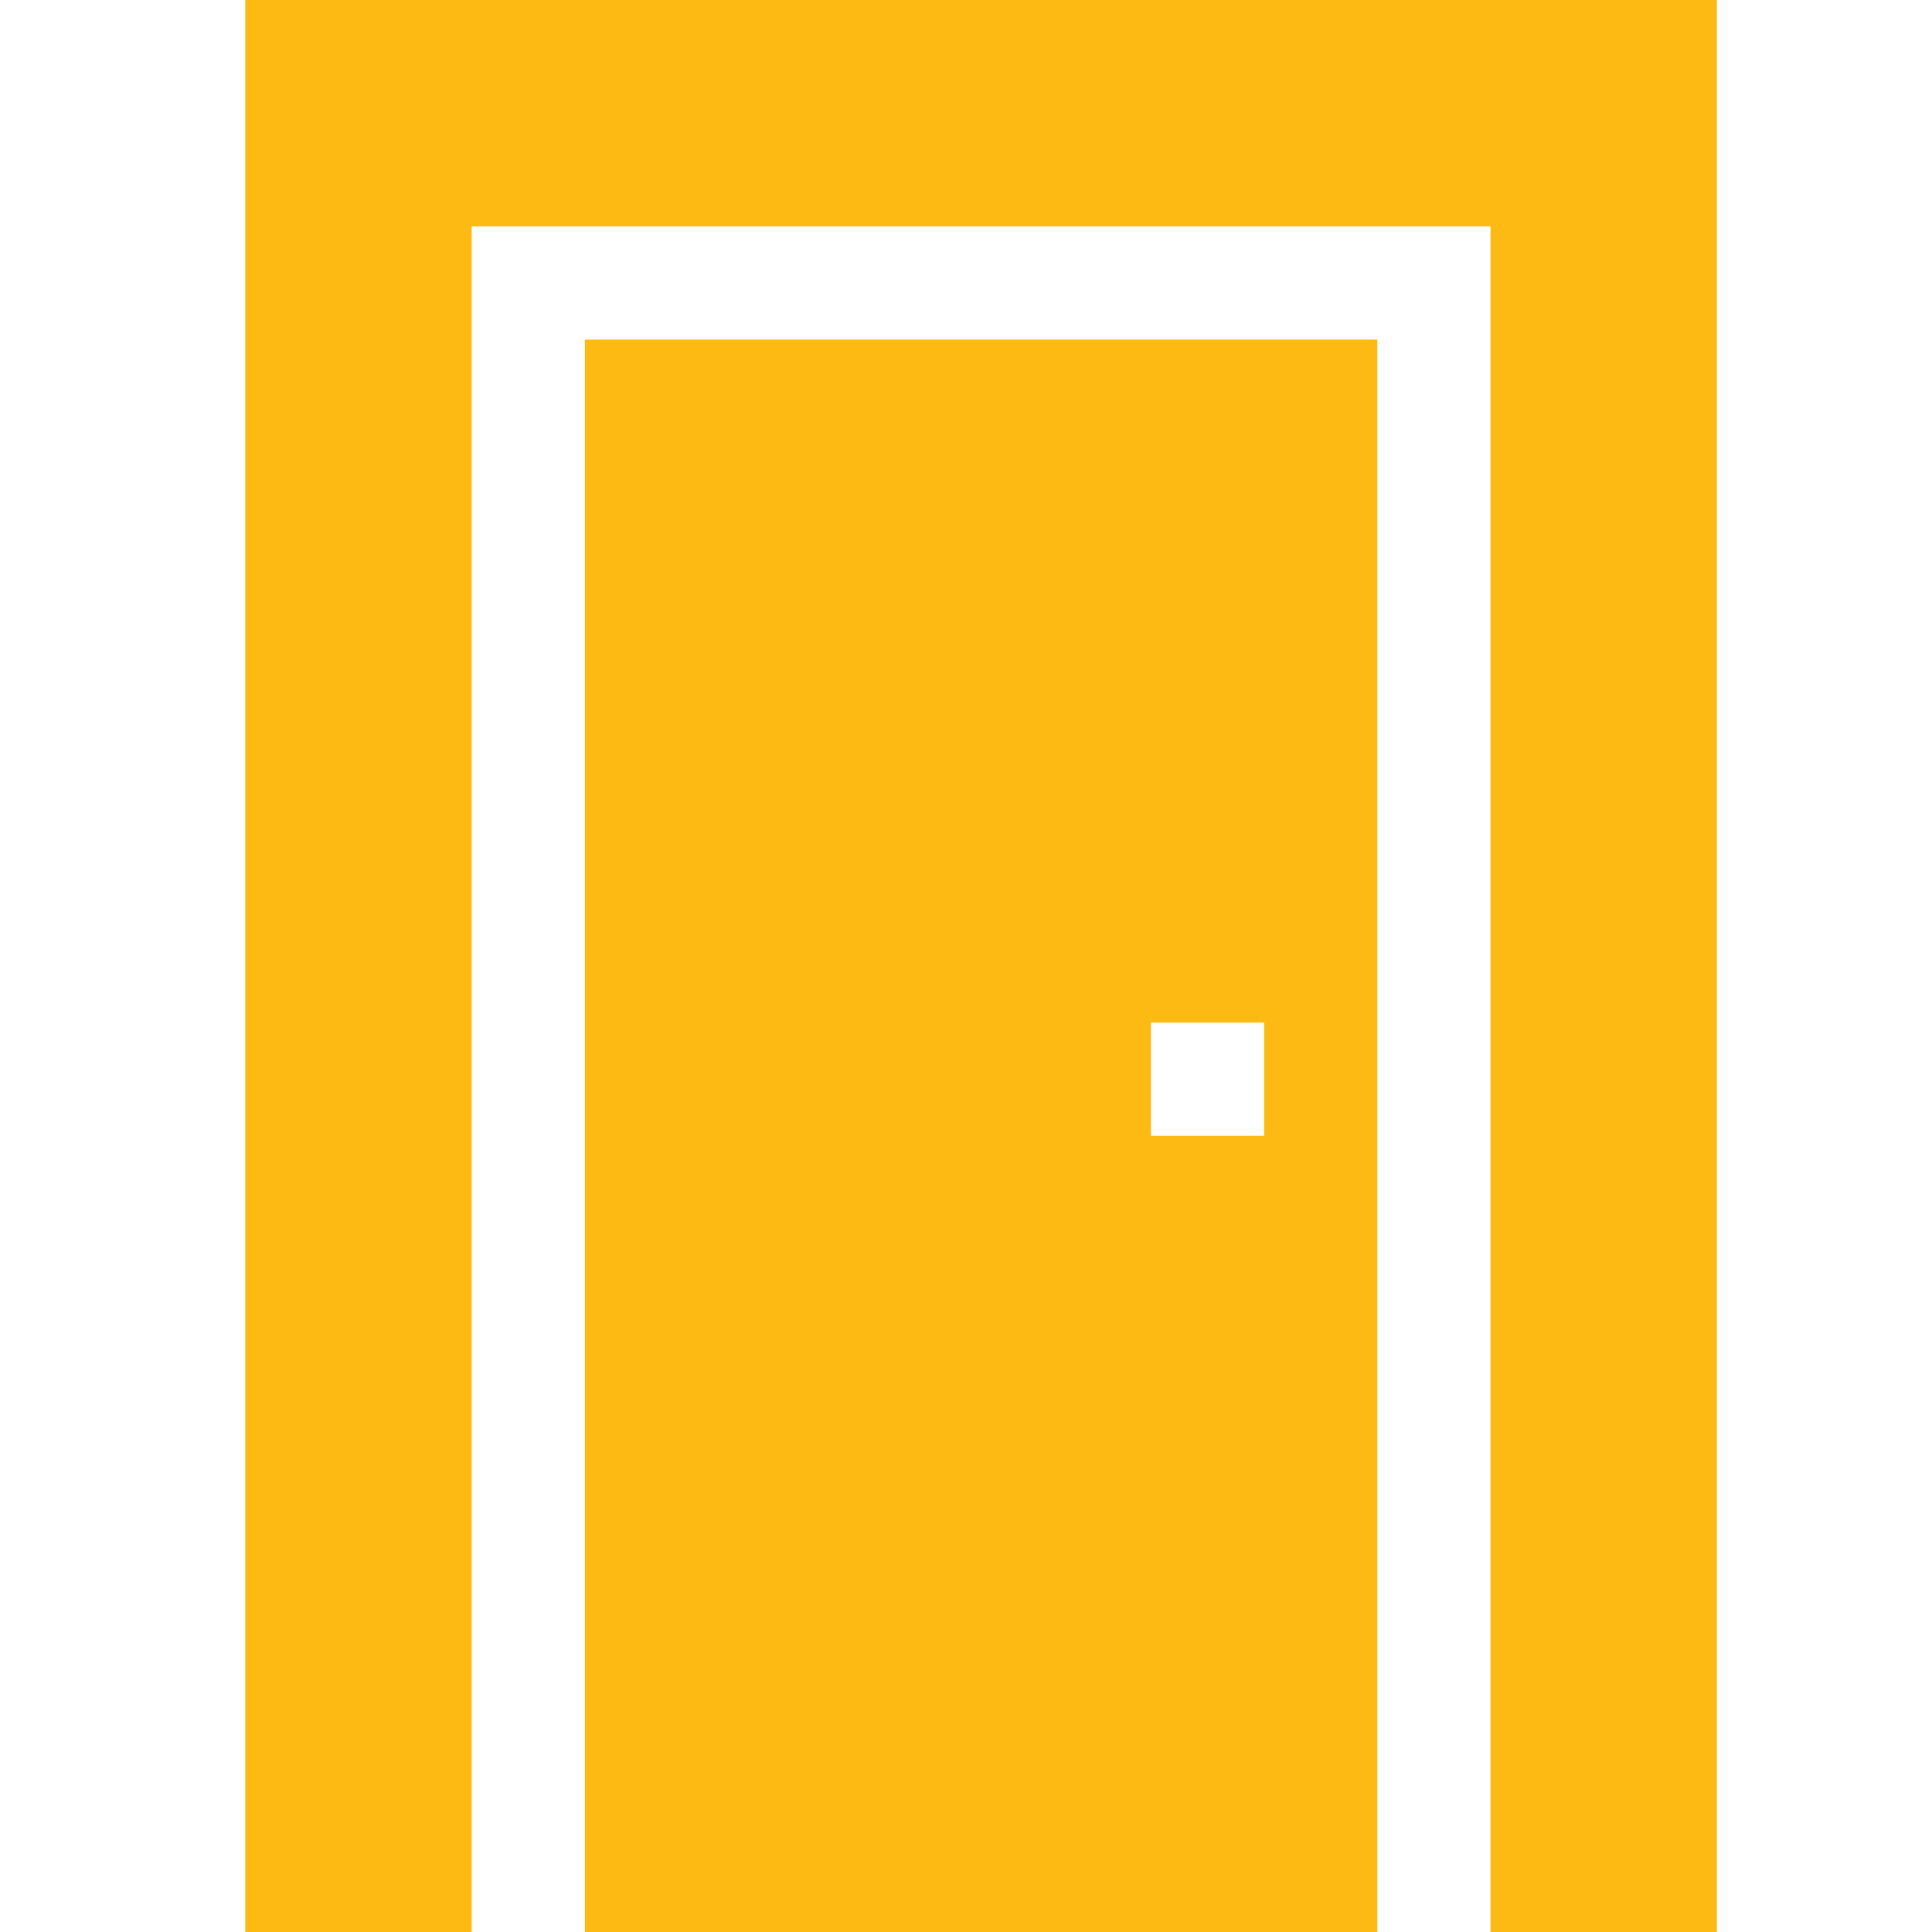
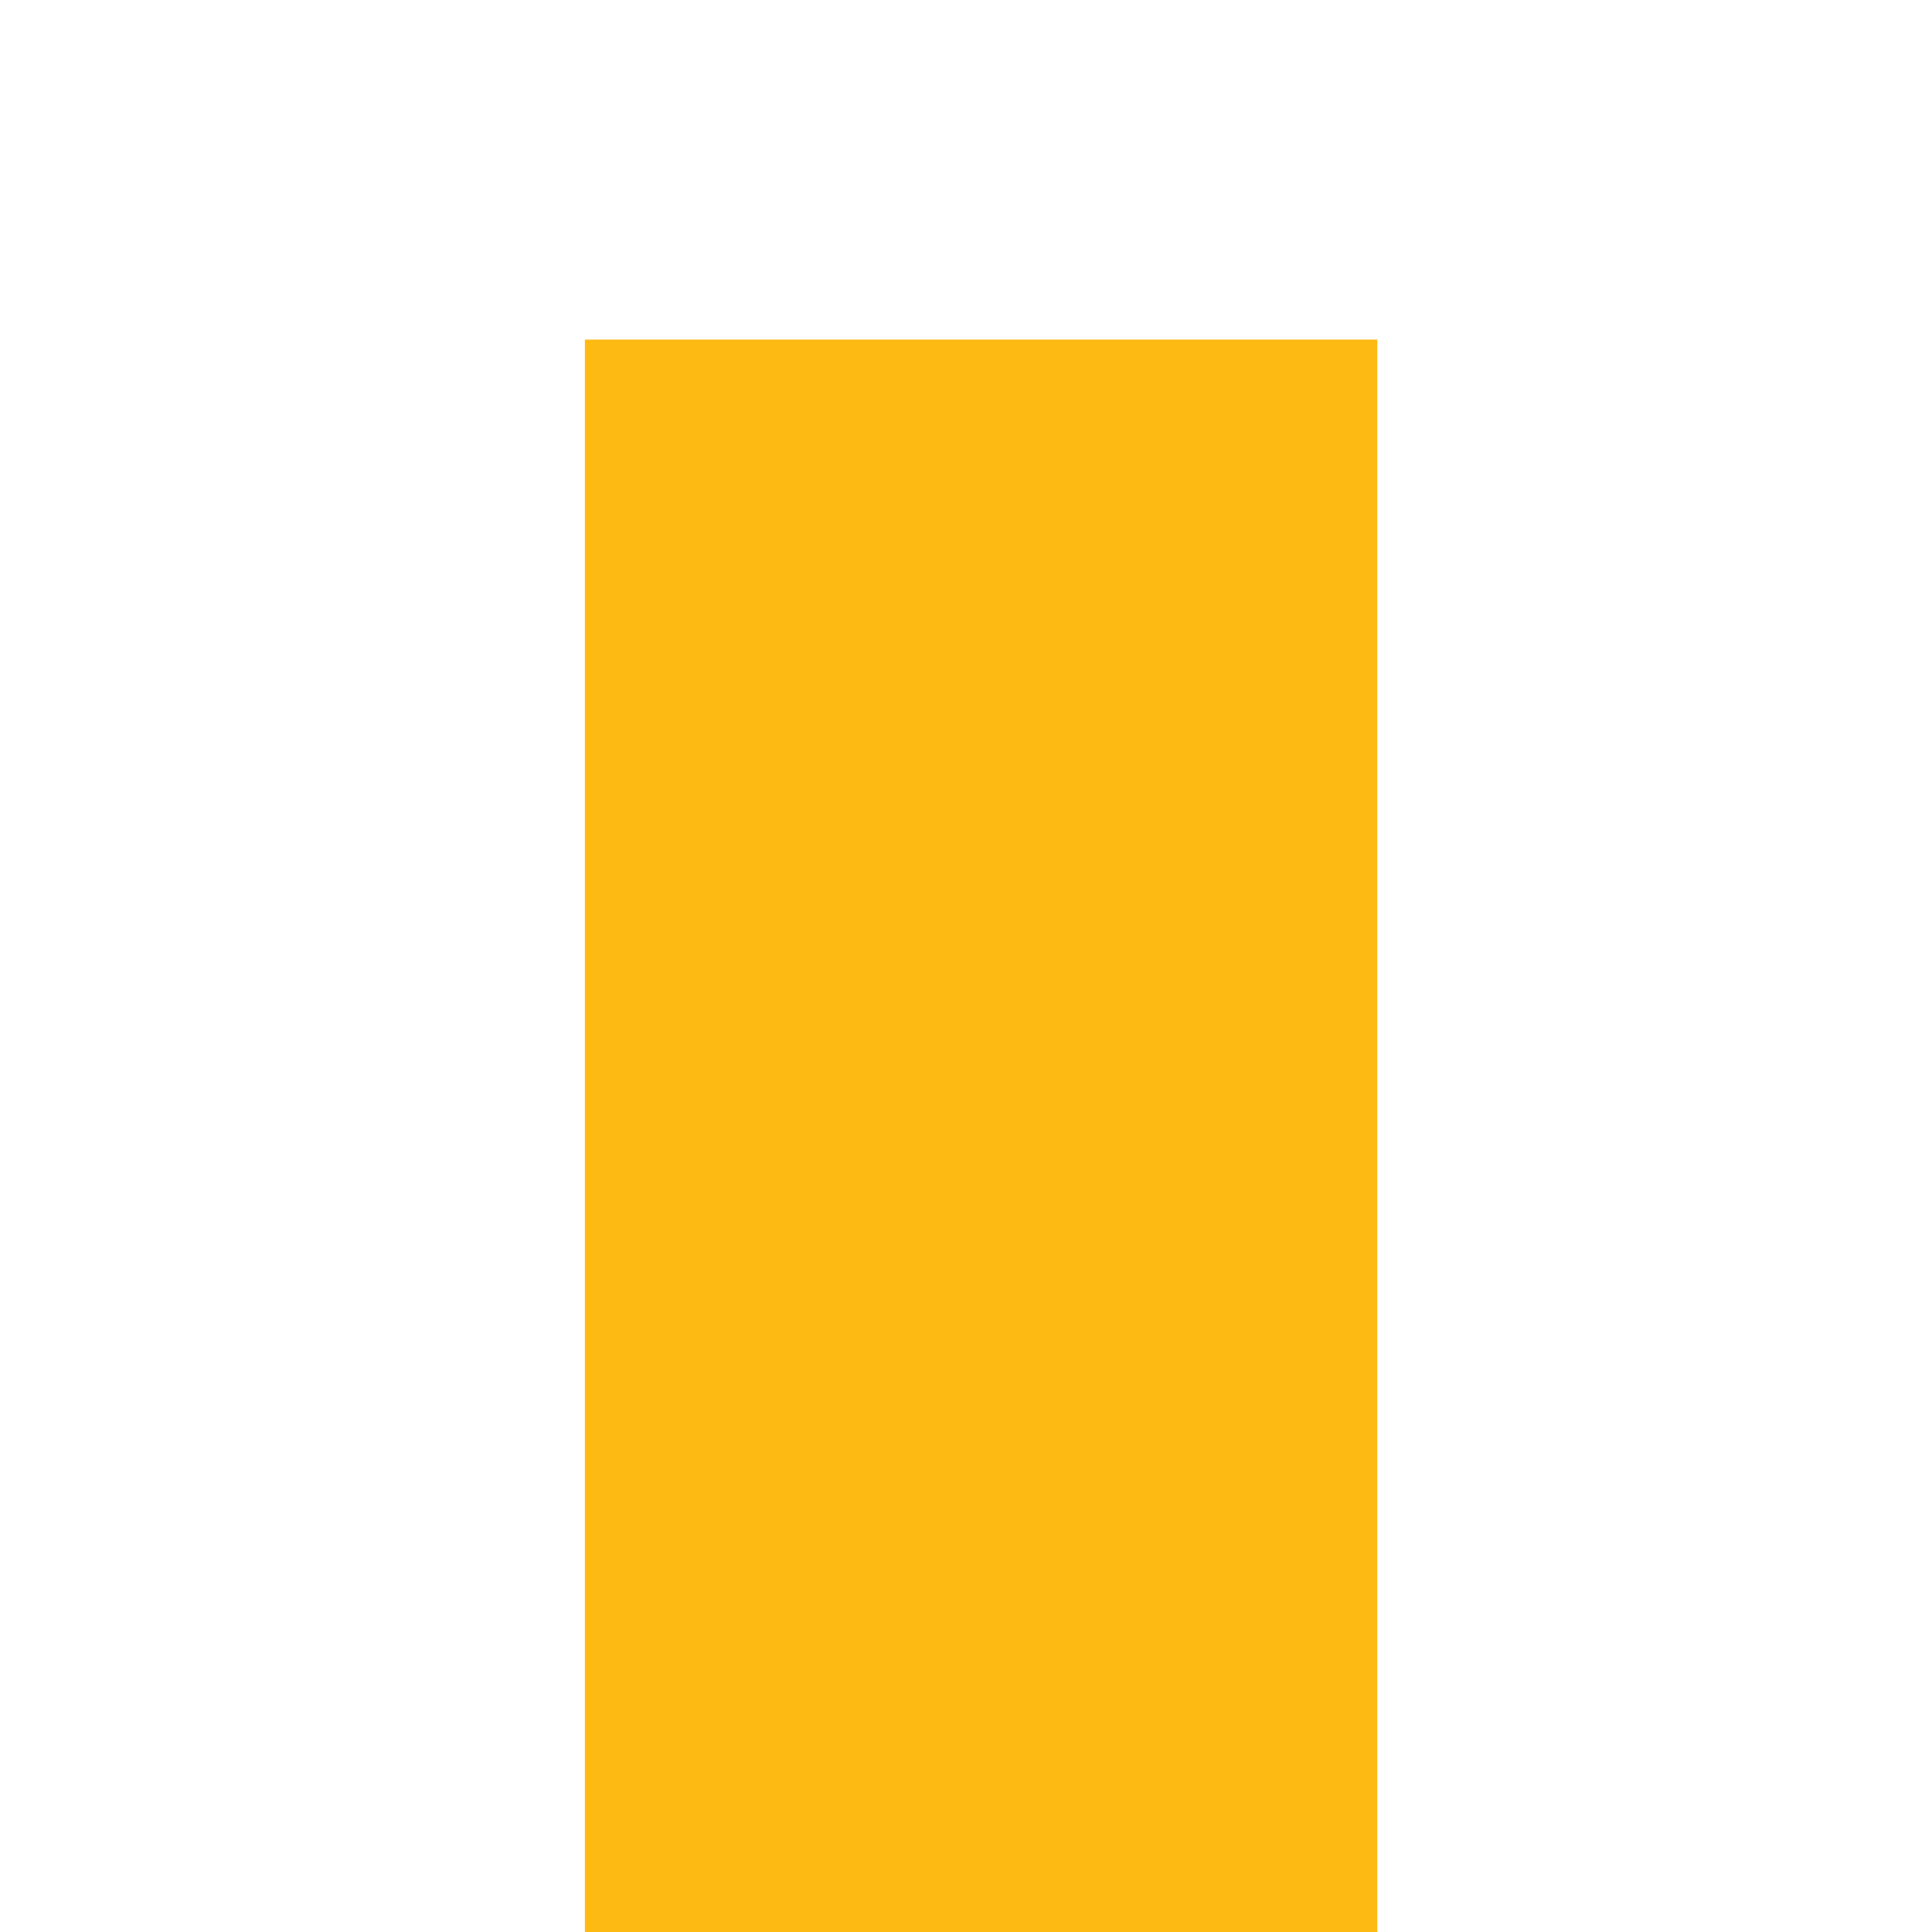
<svg xmlns="http://www.w3.org/2000/svg" version="1.1" width="512" height="512" x="0" y="0" viewBox="0 0 512 512" style="enable-background:new 0 0 512 512" xml:space="preserve" class="">
  <g transform="matrix(1,0,0,1,65,0)">
-     <path d="M0 0v512h60V60h270v452h60V0zm0 0" fill="#fdba13" opacity="1" data-original="#000000" class="" />
-     <path d="M90 512h210V90H90zm150-241h30v30h-30zm0 0" fill="#fdba13" opacity="1" data-original="#000000" class="" />
+     <path d="M90 512h210V90H90zm150-241h30h-30zm0 0" fill="#fdba13" opacity="1" data-original="#000000" class="" />
  </g>
</svg>